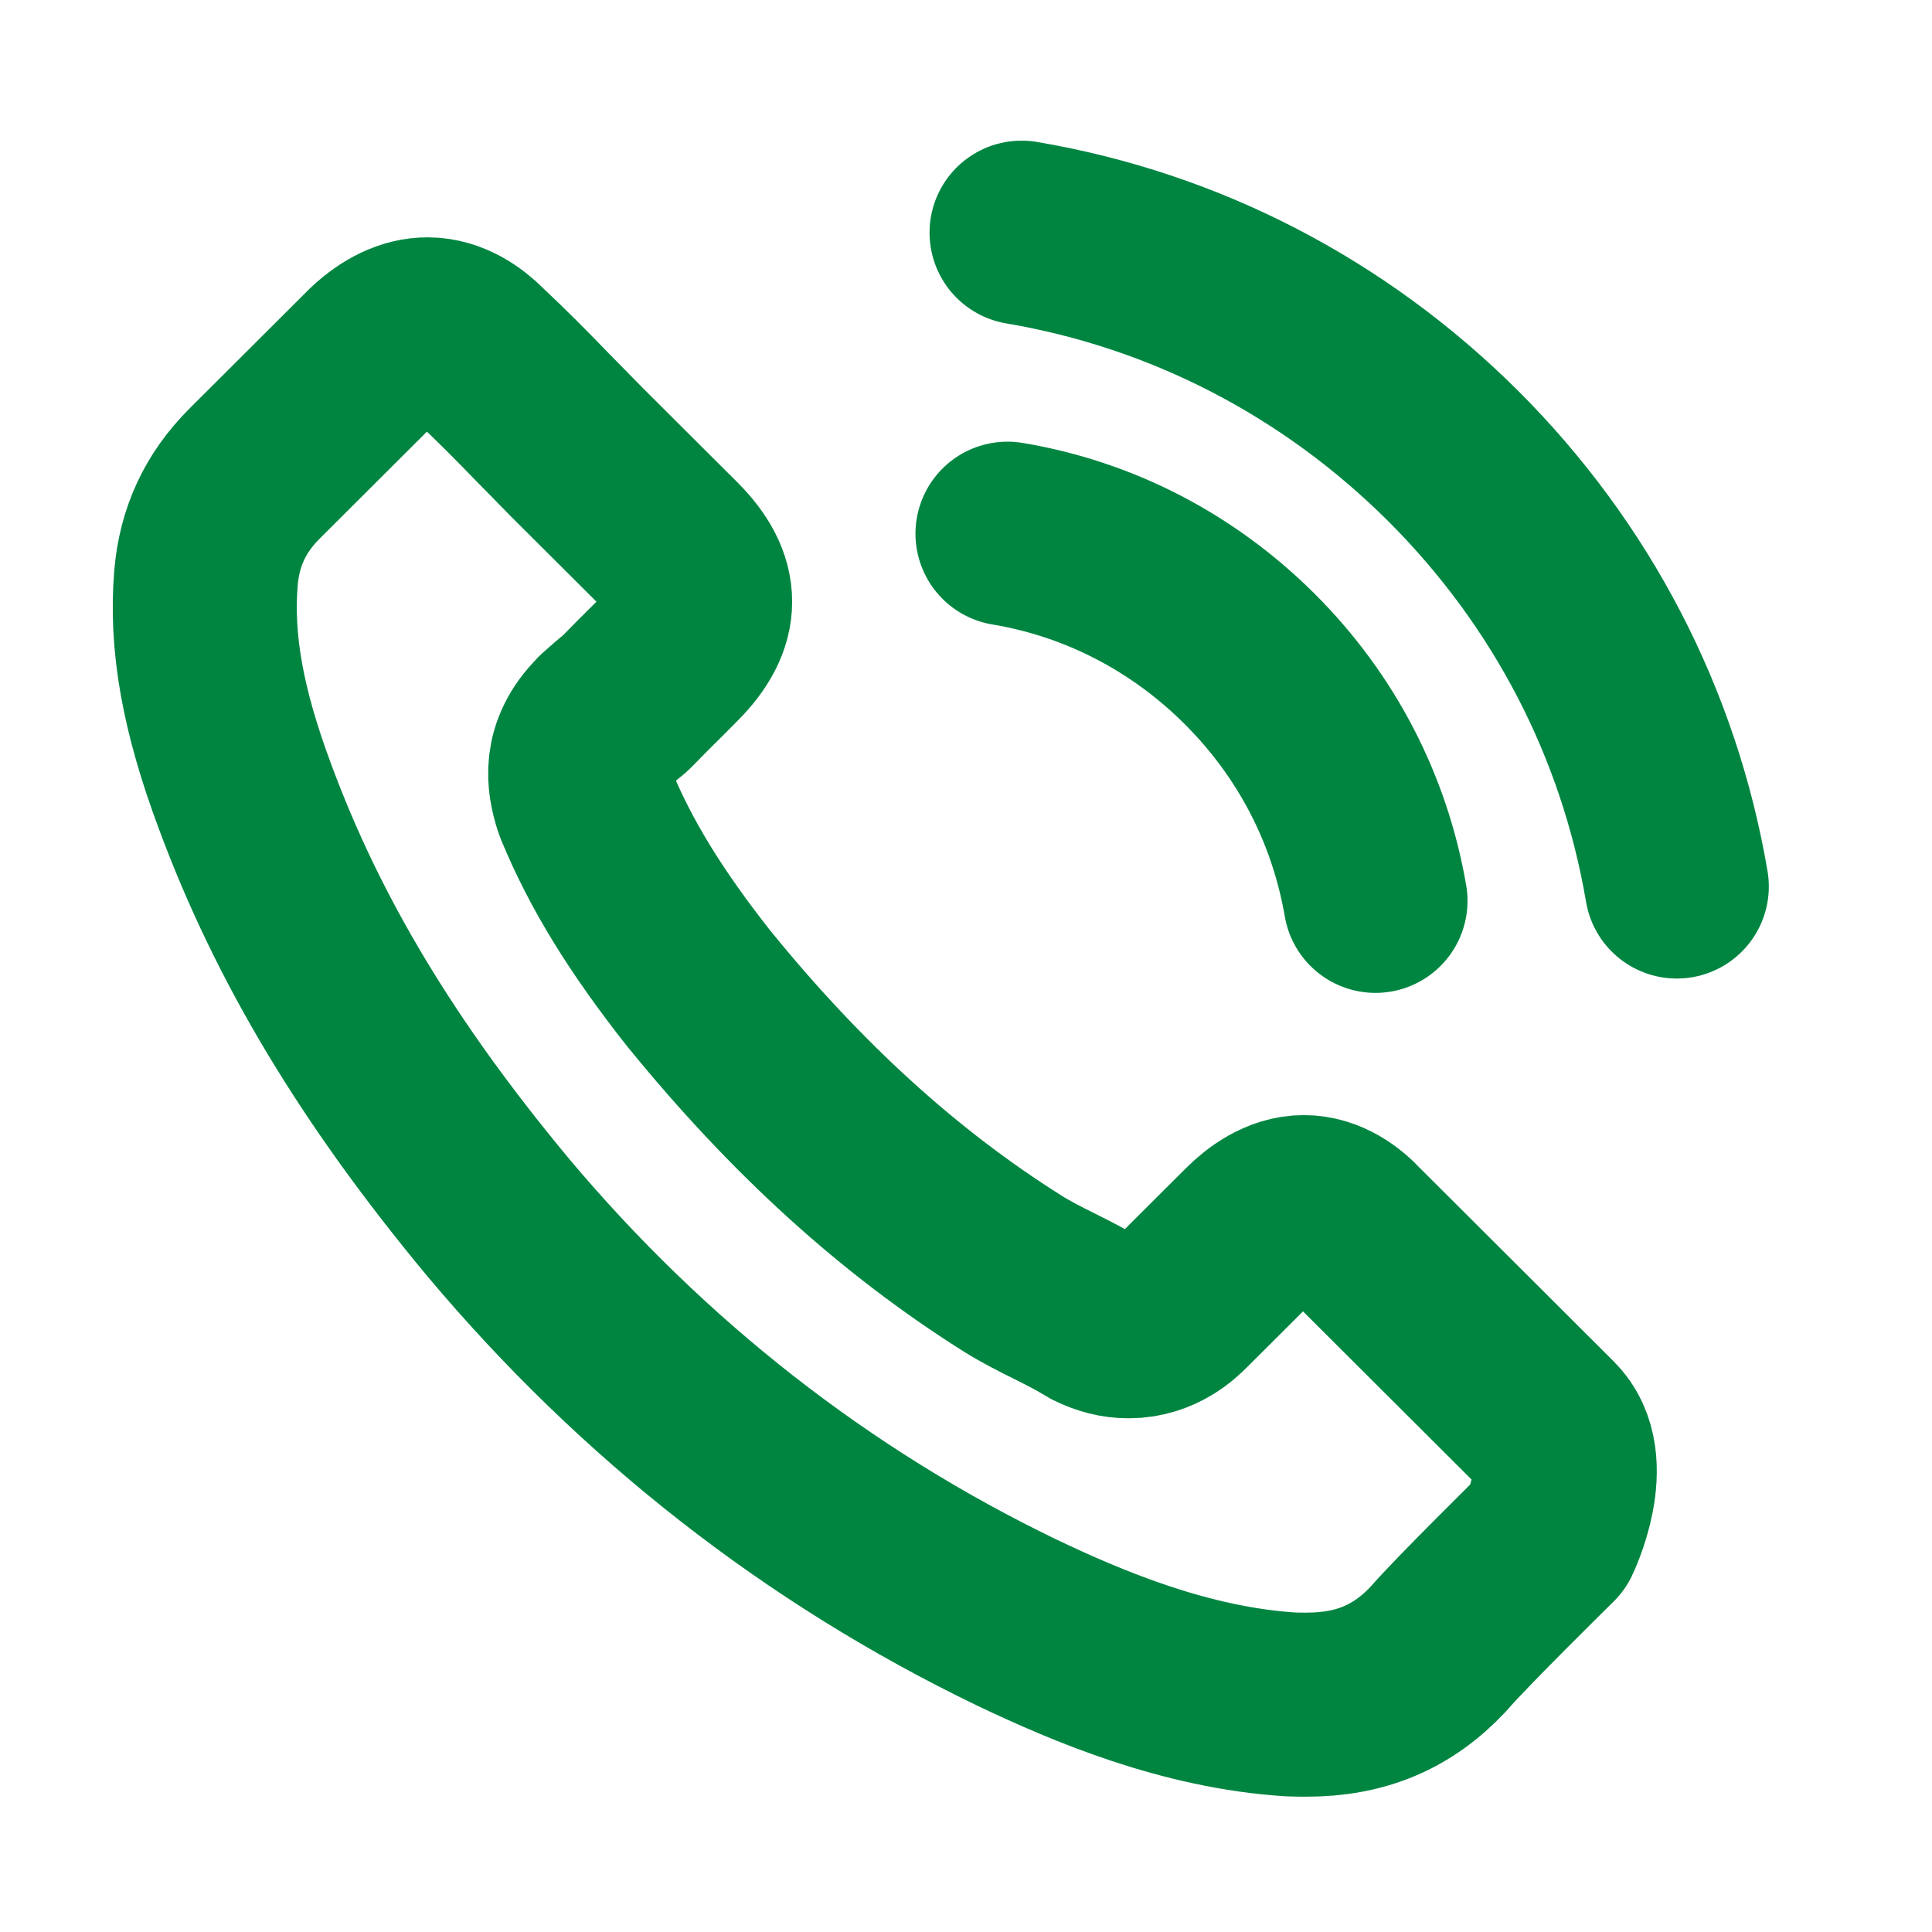
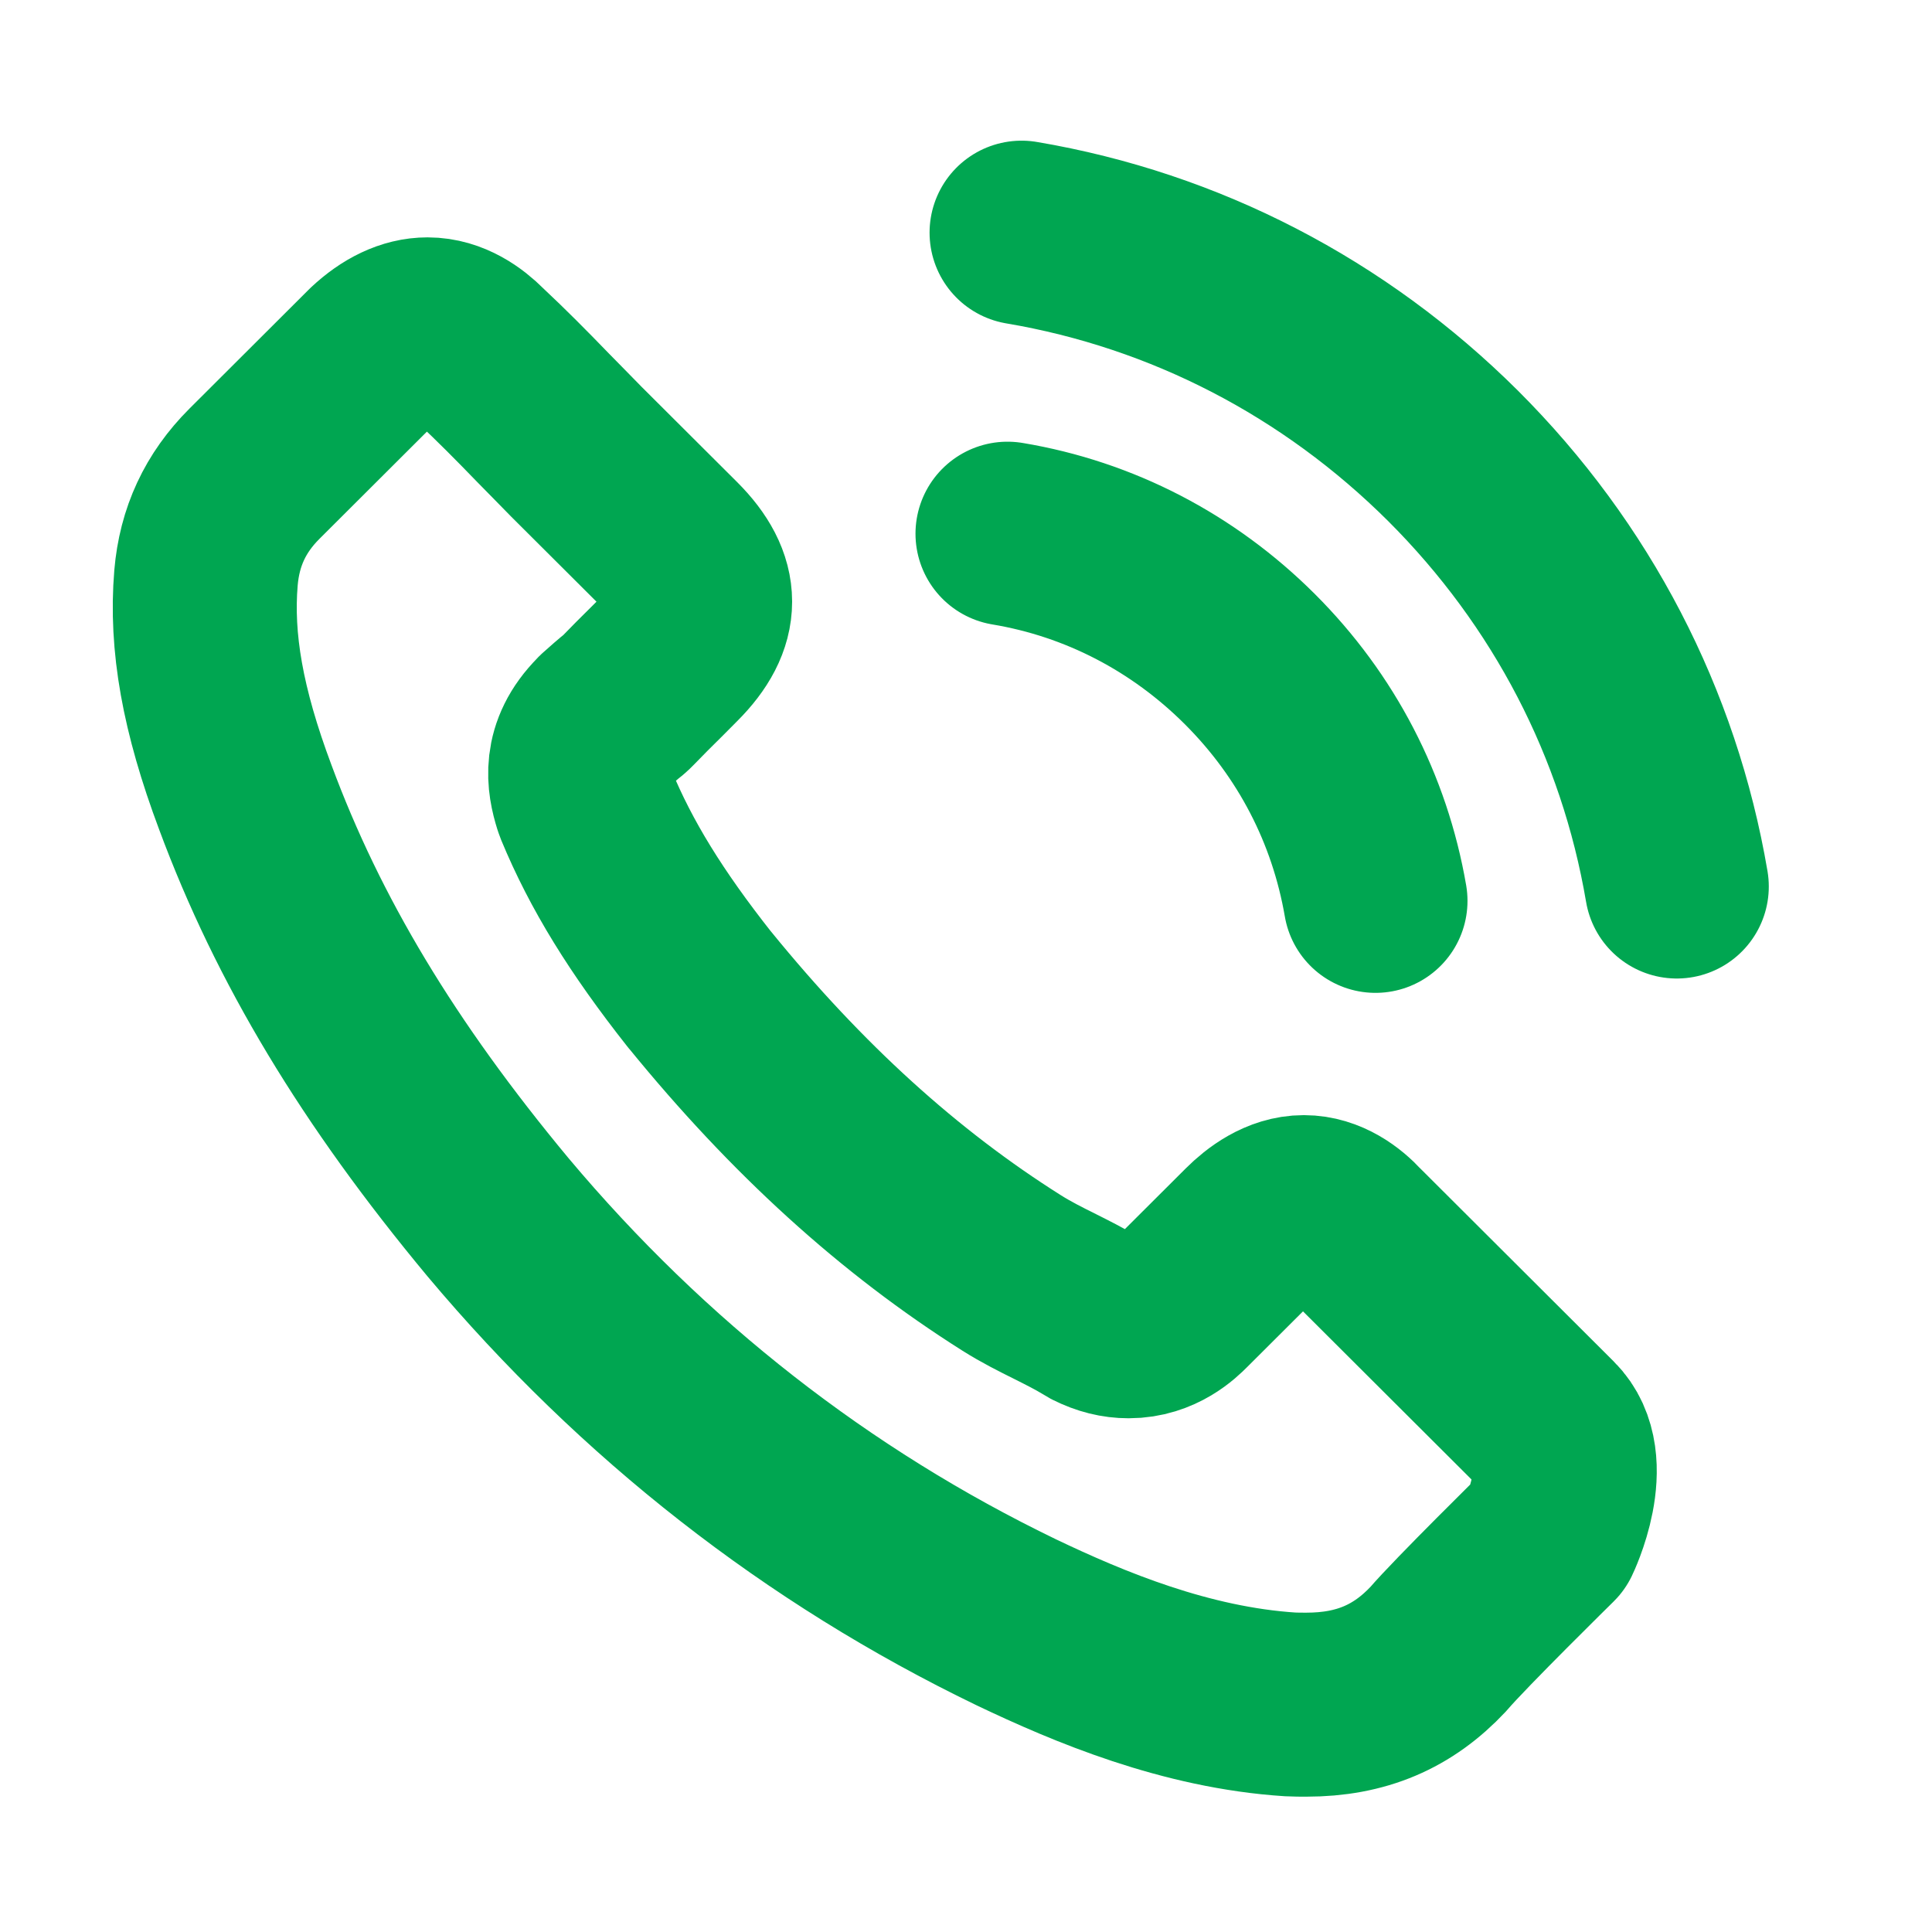
<svg xmlns="http://www.w3.org/2000/svg" width="21" height="21" viewBox="0 0 21 21" fill="none">
  <path d="M10.951 5.801C11.951 5.968 12.86 6.441 13.585 7.164C14.31 7.888 14.779 8.794 14.951 9.792M11.104 2.529C12.883 2.83 14.505 3.672 15.794 4.955C17.084 6.243 17.924 7.861 18.226 9.636M16.836 16.697C16.836 16.697 15.871 17.646 15.634 17.924C15.249 18.335 14.795 18.529 14.199 18.529C14.142 18.529 14.081 18.529 14.024 18.526C12.89 18.453 11.837 18.011 11.047 17.634C8.887 16.591 6.99 15.109 5.414 13.232C4.112 11.666 3.242 10.219 2.666 8.665C2.311 7.717 2.181 6.978 2.239 6.281C2.277 5.835 2.449 5.466 2.765 5.15L4.067 3.851C4.254 3.676 4.452 3.58 4.647 3.58C4.887 3.58 5.082 3.725 5.204 3.847C5.208 3.851 5.212 3.855 5.215 3.858C5.448 4.076 5.67 4.3 5.902 4.54C6.021 4.662 6.143 4.784 6.265 4.91L7.307 5.949C7.711 6.353 7.711 6.726 7.307 7.13C7.196 7.241 7.089 7.351 6.979 7.458C6.658 7.785 6.91 7.534 6.578 7.831C6.57 7.839 6.563 7.842 6.559 7.85C6.231 8.178 6.292 8.497 6.36 8.715C6.364 8.726 6.368 8.737 6.372 8.749C6.643 9.404 7.024 10.021 7.604 10.756L7.608 10.76C8.662 12.055 9.772 13.064 10.997 13.837C11.154 13.936 11.314 14.016 11.467 14.092C11.604 14.161 11.734 14.226 11.845 14.294C11.86 14.302 11.875 14.313 11.89 14.321C12.02 14.386 12.142 14.416 12.268 14.416C12.585 14.416 12.783 14.218 12.848 14.153L13.596 13.407C13.726 13.277 13.932 13.121 14.172 13.121C14.409 13.121 14.604 13.27 14.722 13.399C14.726 13.403 14.726 13.403 14.73 13.407L16.833 15.505C17.226 15.894 16.836 16.697 16.836 16.697Z" stroke="#00A651" stroke-width="2" stroke-linecap="round" stroke-linejoin="round" />
-   <path d="M10.951 5.801C11.951 5.968 12.86 6.441 13.585 7.164C14.31 7.888 14.779 8.794 14.951 9.792M11.104 2.529C12.883 2.83 14.505 3.672 15.794 4.955C17.084 6.243 17.924 7.861 18.226 9.636M16.836 16.697C16.836 16.697 15.871 17.646 15.634 17.924C15.249 18.335 14.795 18.529 14.199 18.529C14.142 18.529 14.081 18.529 14.024 18.526C12.89 18.453 11.837 18.011 11.047 17.634C8.887 16.591 6.99 15.109 5.414 13.232C4.112 11.666 3.242 10.219 2.666 8.665C2.311 7.717 2.181 6.978 2.239 6.281C2.277 5.835 2.449 5.466 2.765 5.15L4.067 3.851C4.254 3.676 4.452 3.58 4.647 3.58C4.887 3.58 5.082 3.725 5.204 3.847C5.208 3.851 5.212 3.855 5.215 3.858C5.448 4.076 5.67 4.3 5.902 4.54C6.021 4.662 6.143 4.784 6.265 4.91L7.307 5.949C7.711 6.353 7.711 6.726 7.307 7.13C7.196 7.241 7.089 7.351 6.979 7.458C6.658 7.785 6.91 7.534 6.578 7.831C6.57 7.839 6.563 7.842 6.559 7.85C6.231 8.178 6.292 8.497 6.36 8.715C6.364 8.726 6.368 8.737 6.372 8.749C6.643 9.404 7.024 10.021 7.604 10.756L7.608 10.76C8.662 12.055 9.772 13.064 10.997 13.837C11.154 13.936 11.314 14.016 11.467 14.092C11.604 14.161 11.734 14.226 11.845 14.294C11.86 14.302 11.875 14.313 11.89 14.321C12.02 14.386 12.142 14.416 12.268 14.416C12.585 14.416 12.783 14.218 12.848 14.153L13.596 13.407C13.726 13.277 13.932 13.121 14.172 13.121C14.409 13.121 14.604 13.27 14.722 13.399C14.726 13.403 14.726 13.403 14.73 13.407L16.833 15.505C17.226 15.894 16.836 16.697 16.836 16.697Z" stroke="black" stroke-opacity="0.2" stroke-width="2" stroke-linecap="round" stroke-linejoin="round" />
</svg>